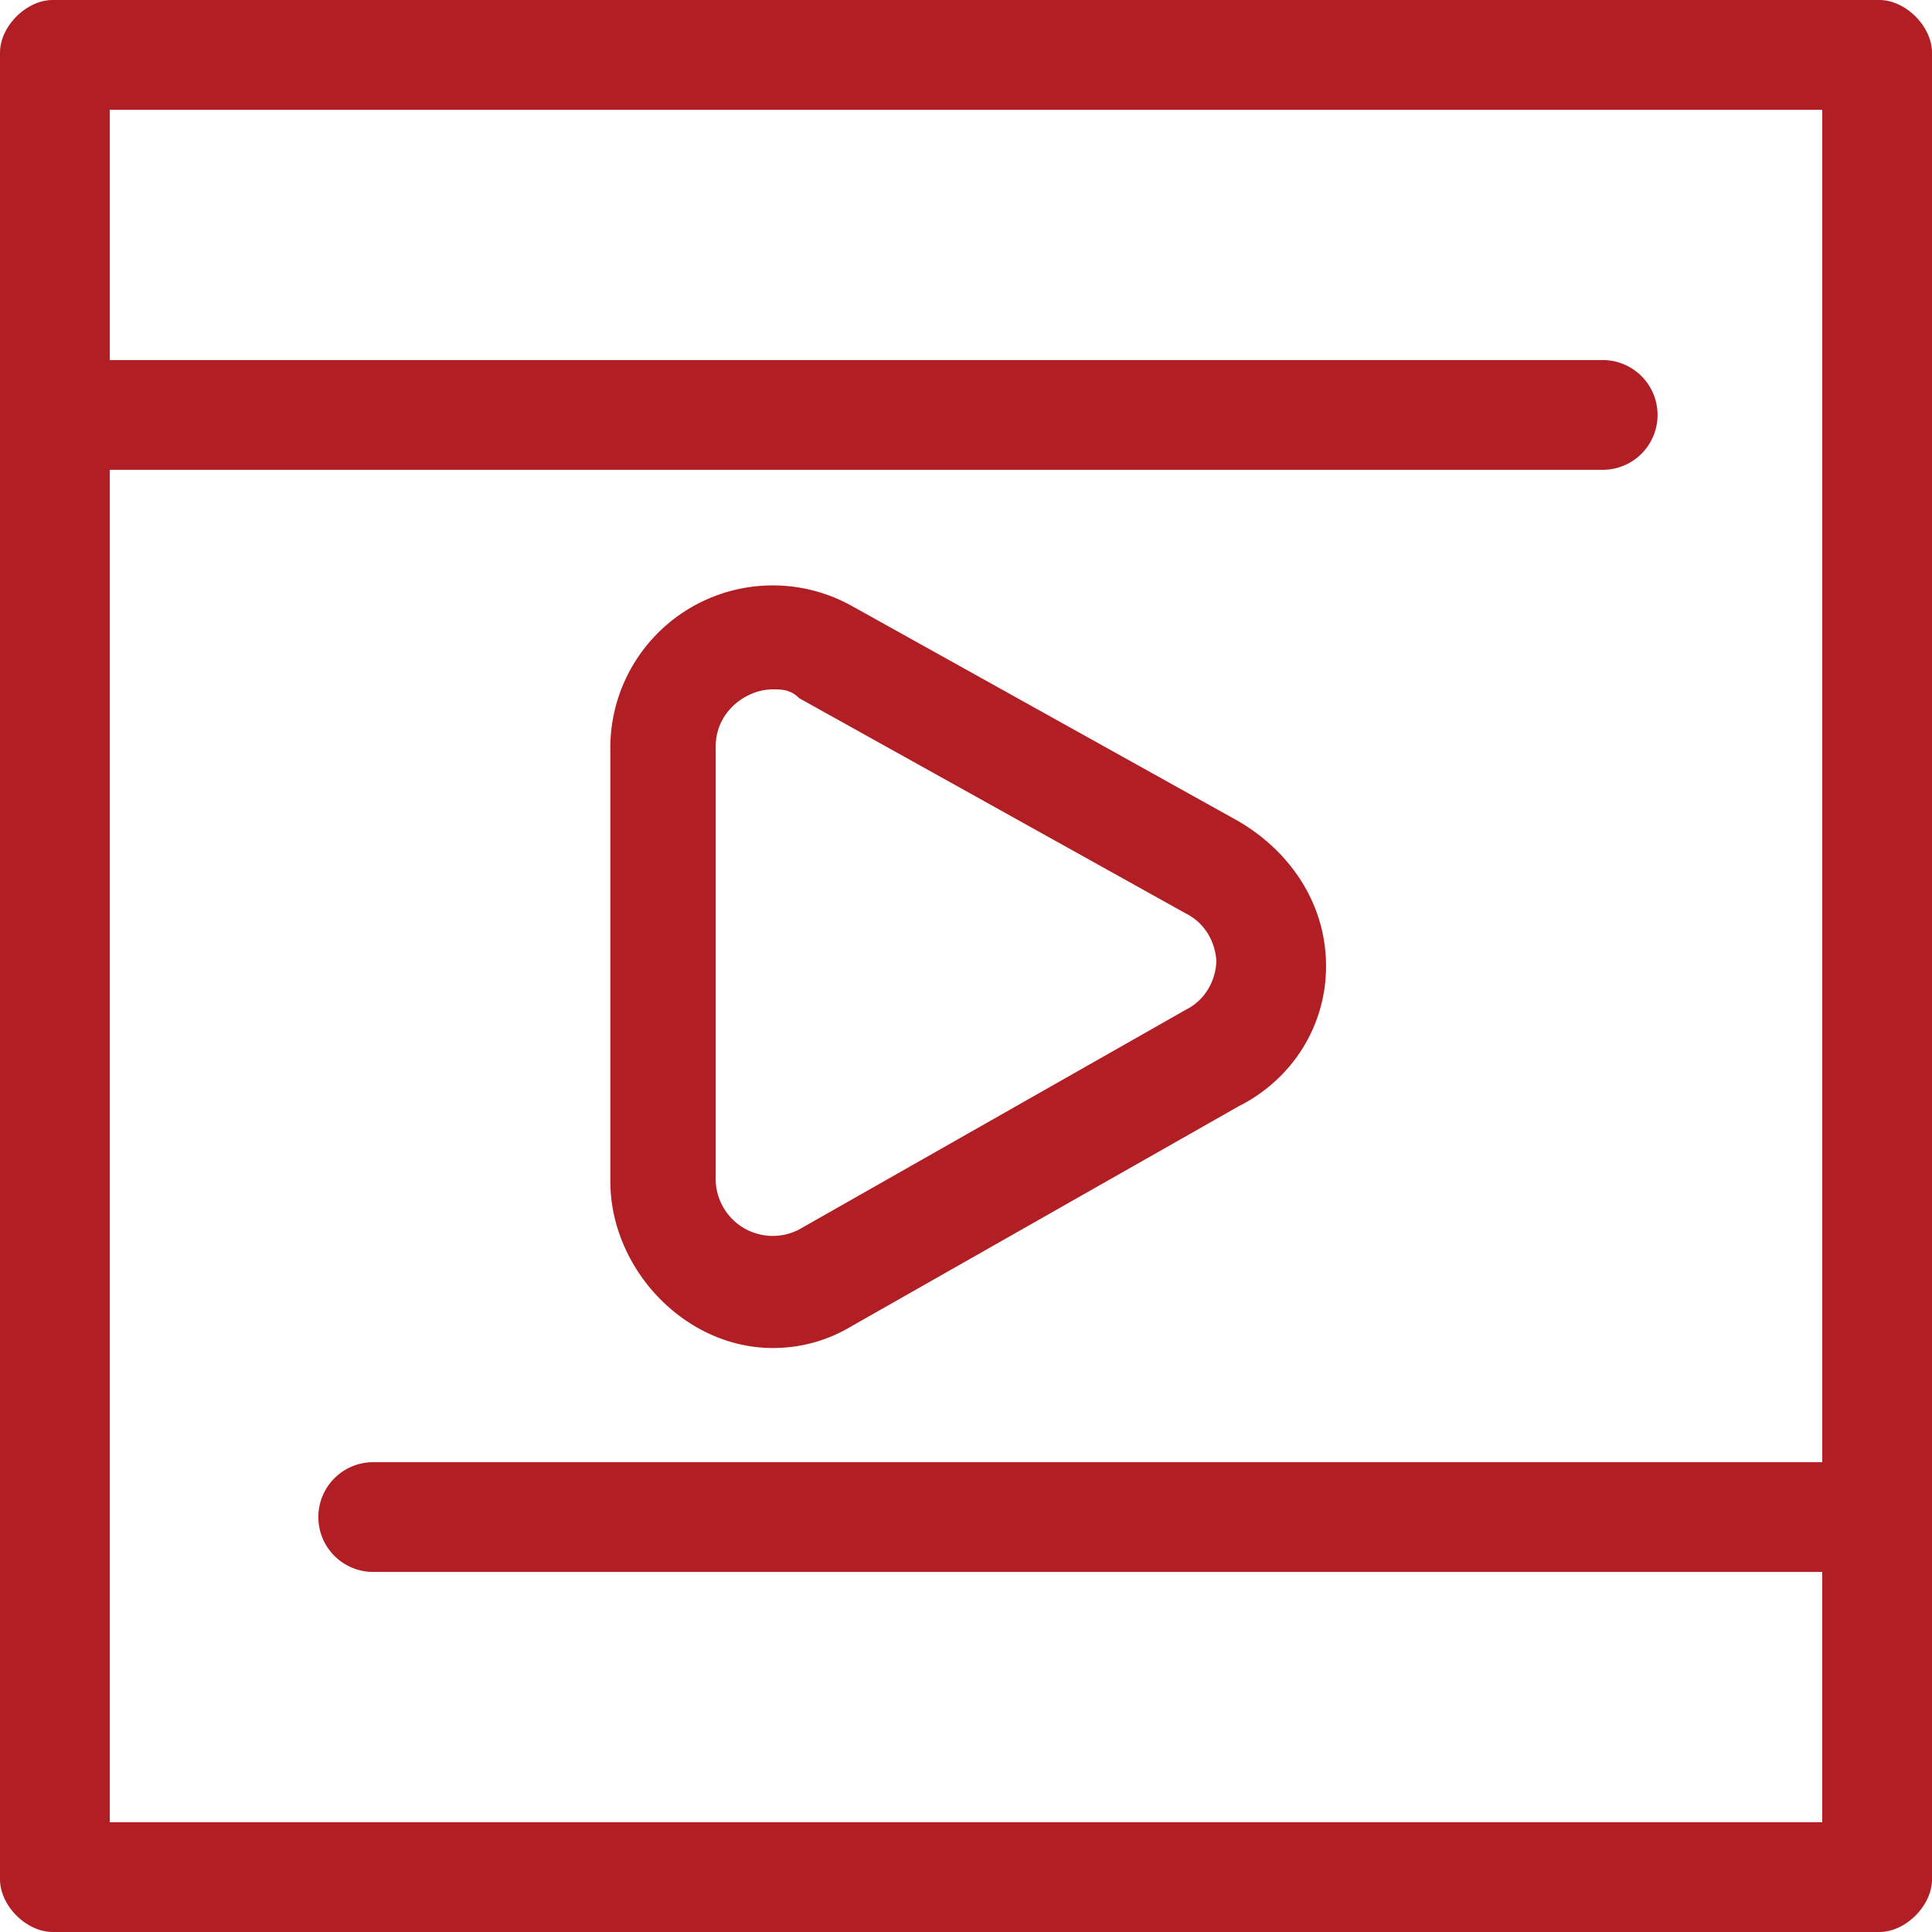
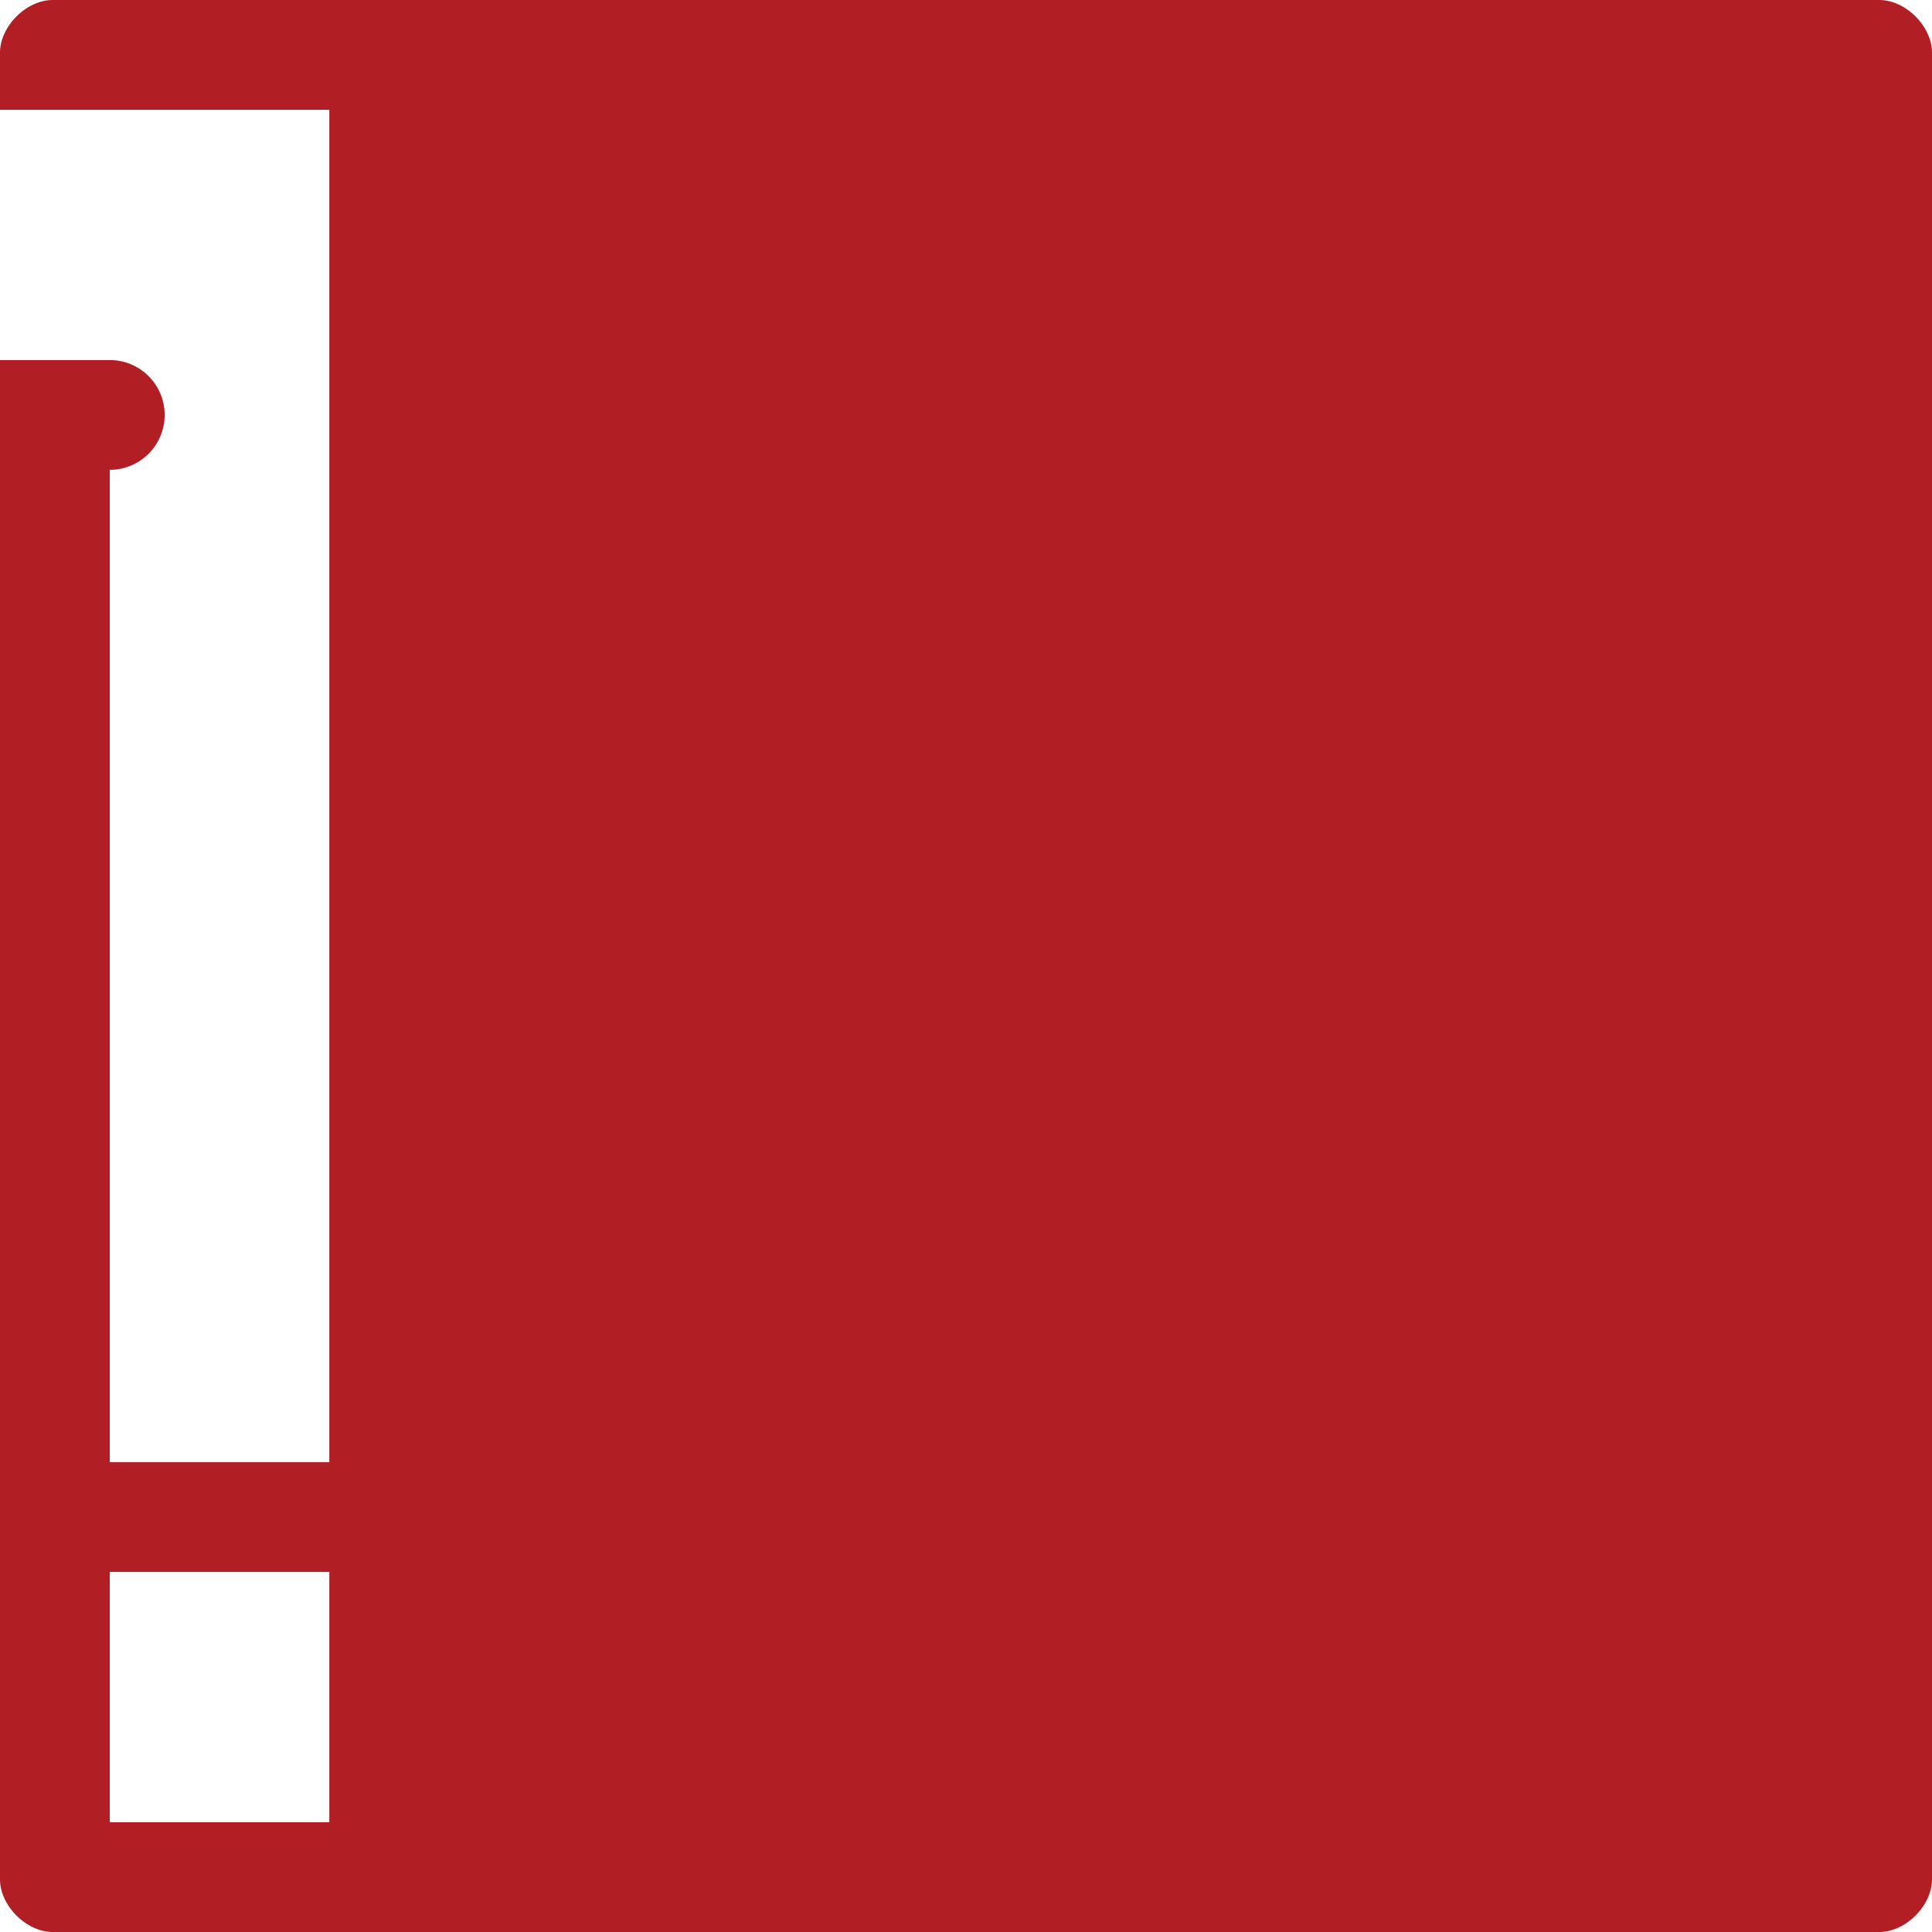
<svg xmlns="http://www.w3.org/2000/svg" viewBox="0 0 44 44" xml:space="preserve">
  <g fill="#B11F24">
-     <path d="M42.8 0H1.2C.6 0 0 .6 0 1.2v41.6c0 .6.6 1.2 1.2 1.2h41.6c.6 0 1.2-.6 1.2-1.2V1.2c0-.6-.6-1.2-1.2-1.2zM2.5 41.5V10.7h34a1.2 1.2 0 0 0 0-2.5h-34V2.5h39v30.8h-33a1.2 1.2 0 0 0 0 2.5h33v5.7h-39z" />
-     <path d="M17.6 30.7c.7 0 1.3-.2 1.8-.5l8.8-5c1.2-.6 2-1.8 2-3.2 0-1.4-.8-2.6-2-3.3l-8.8-4.9a3.7 3.7 0 0 0-5.5 3.3v9.8c0 2 1.7 3.8 3.7 3.8zM16.3 17c0-.8.7-1.3 1.3-1.3.2 0 .4 0 .6.2l8.8 4.9c.6.3.7.9.7 1.1 0 .2-.1.8-.7 1.1l-8.8 5a1.3 1.3 0 0 1-1.9-1.2v-9.8z" />
+     <path d="M42.8 0H1.2C.6 0 0 .6 0 1.2v41.6c0 .6.6 1.2 1.2 1.2h41.6c.6 0 1.2-.6 1.2-1.2V1.2c0-.6-.6-1.2-1.2-1.2zM2.5 41.5V10.7a1.2 1.2 0 0 0 0-2.5h-34V2.5h39v30.8h-33a1.2 1.2 0 0 0 0 2.5h33v5.7h-39z" />
  </g>
</svg>